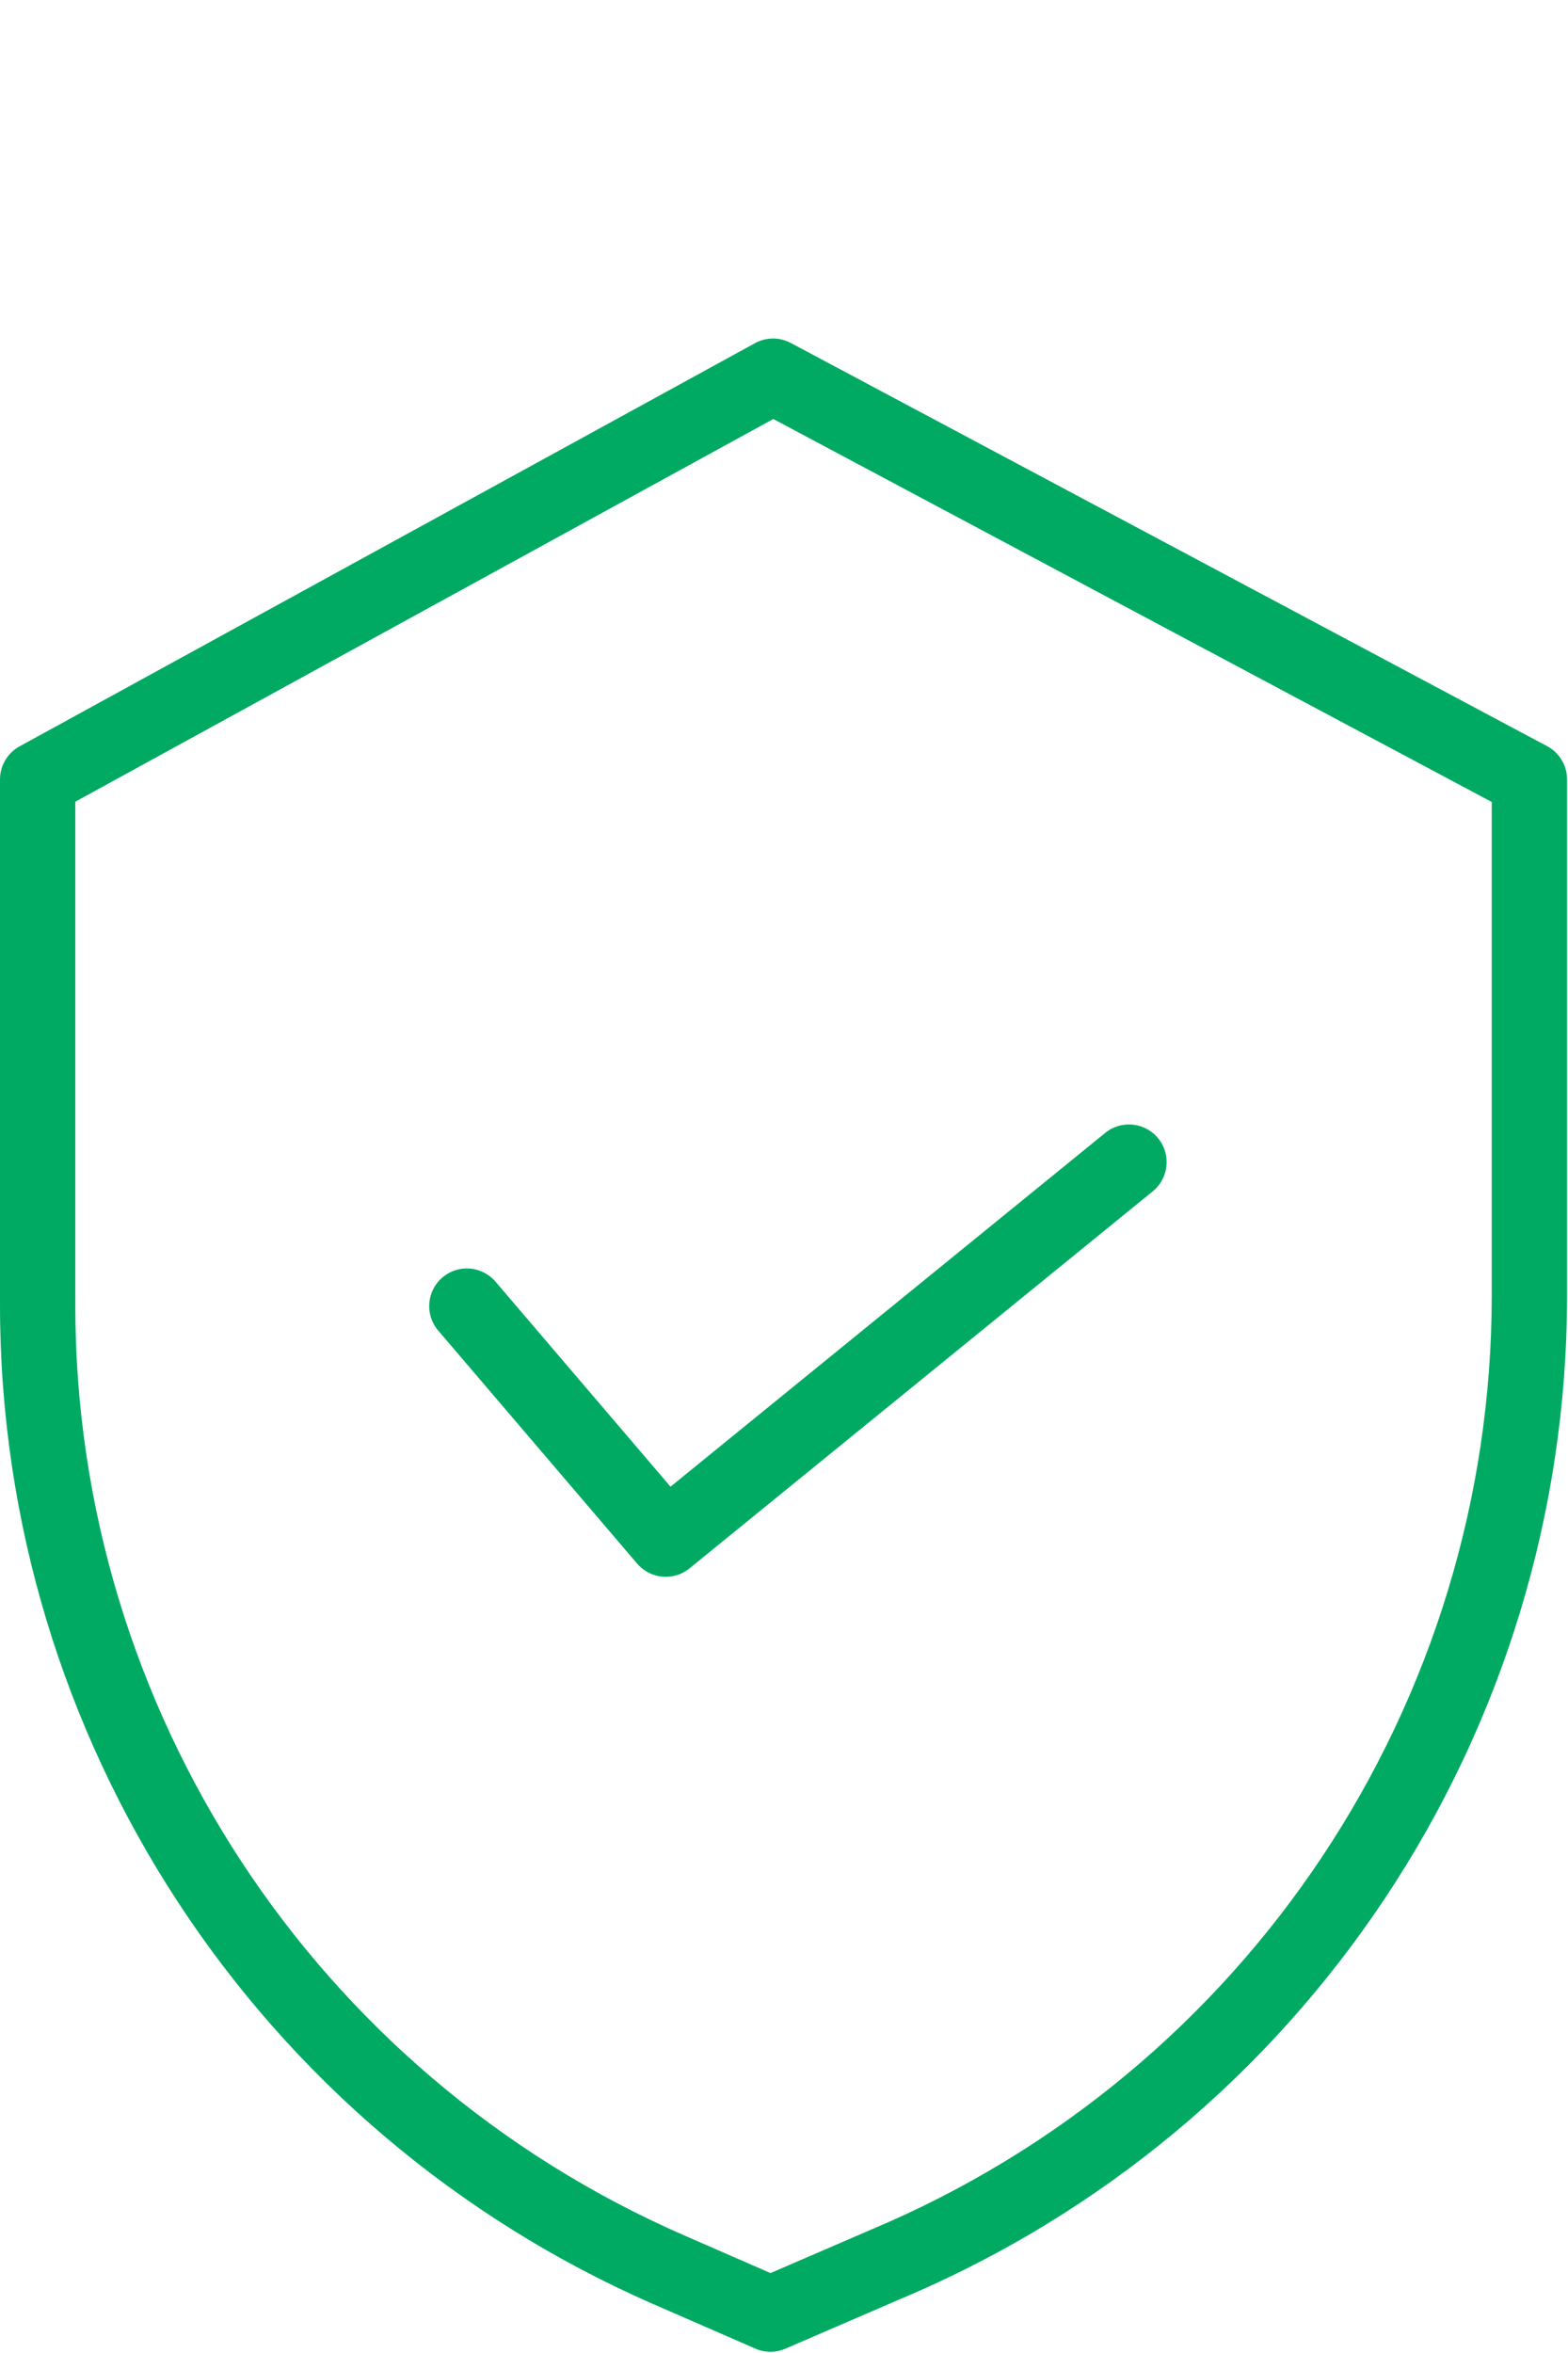
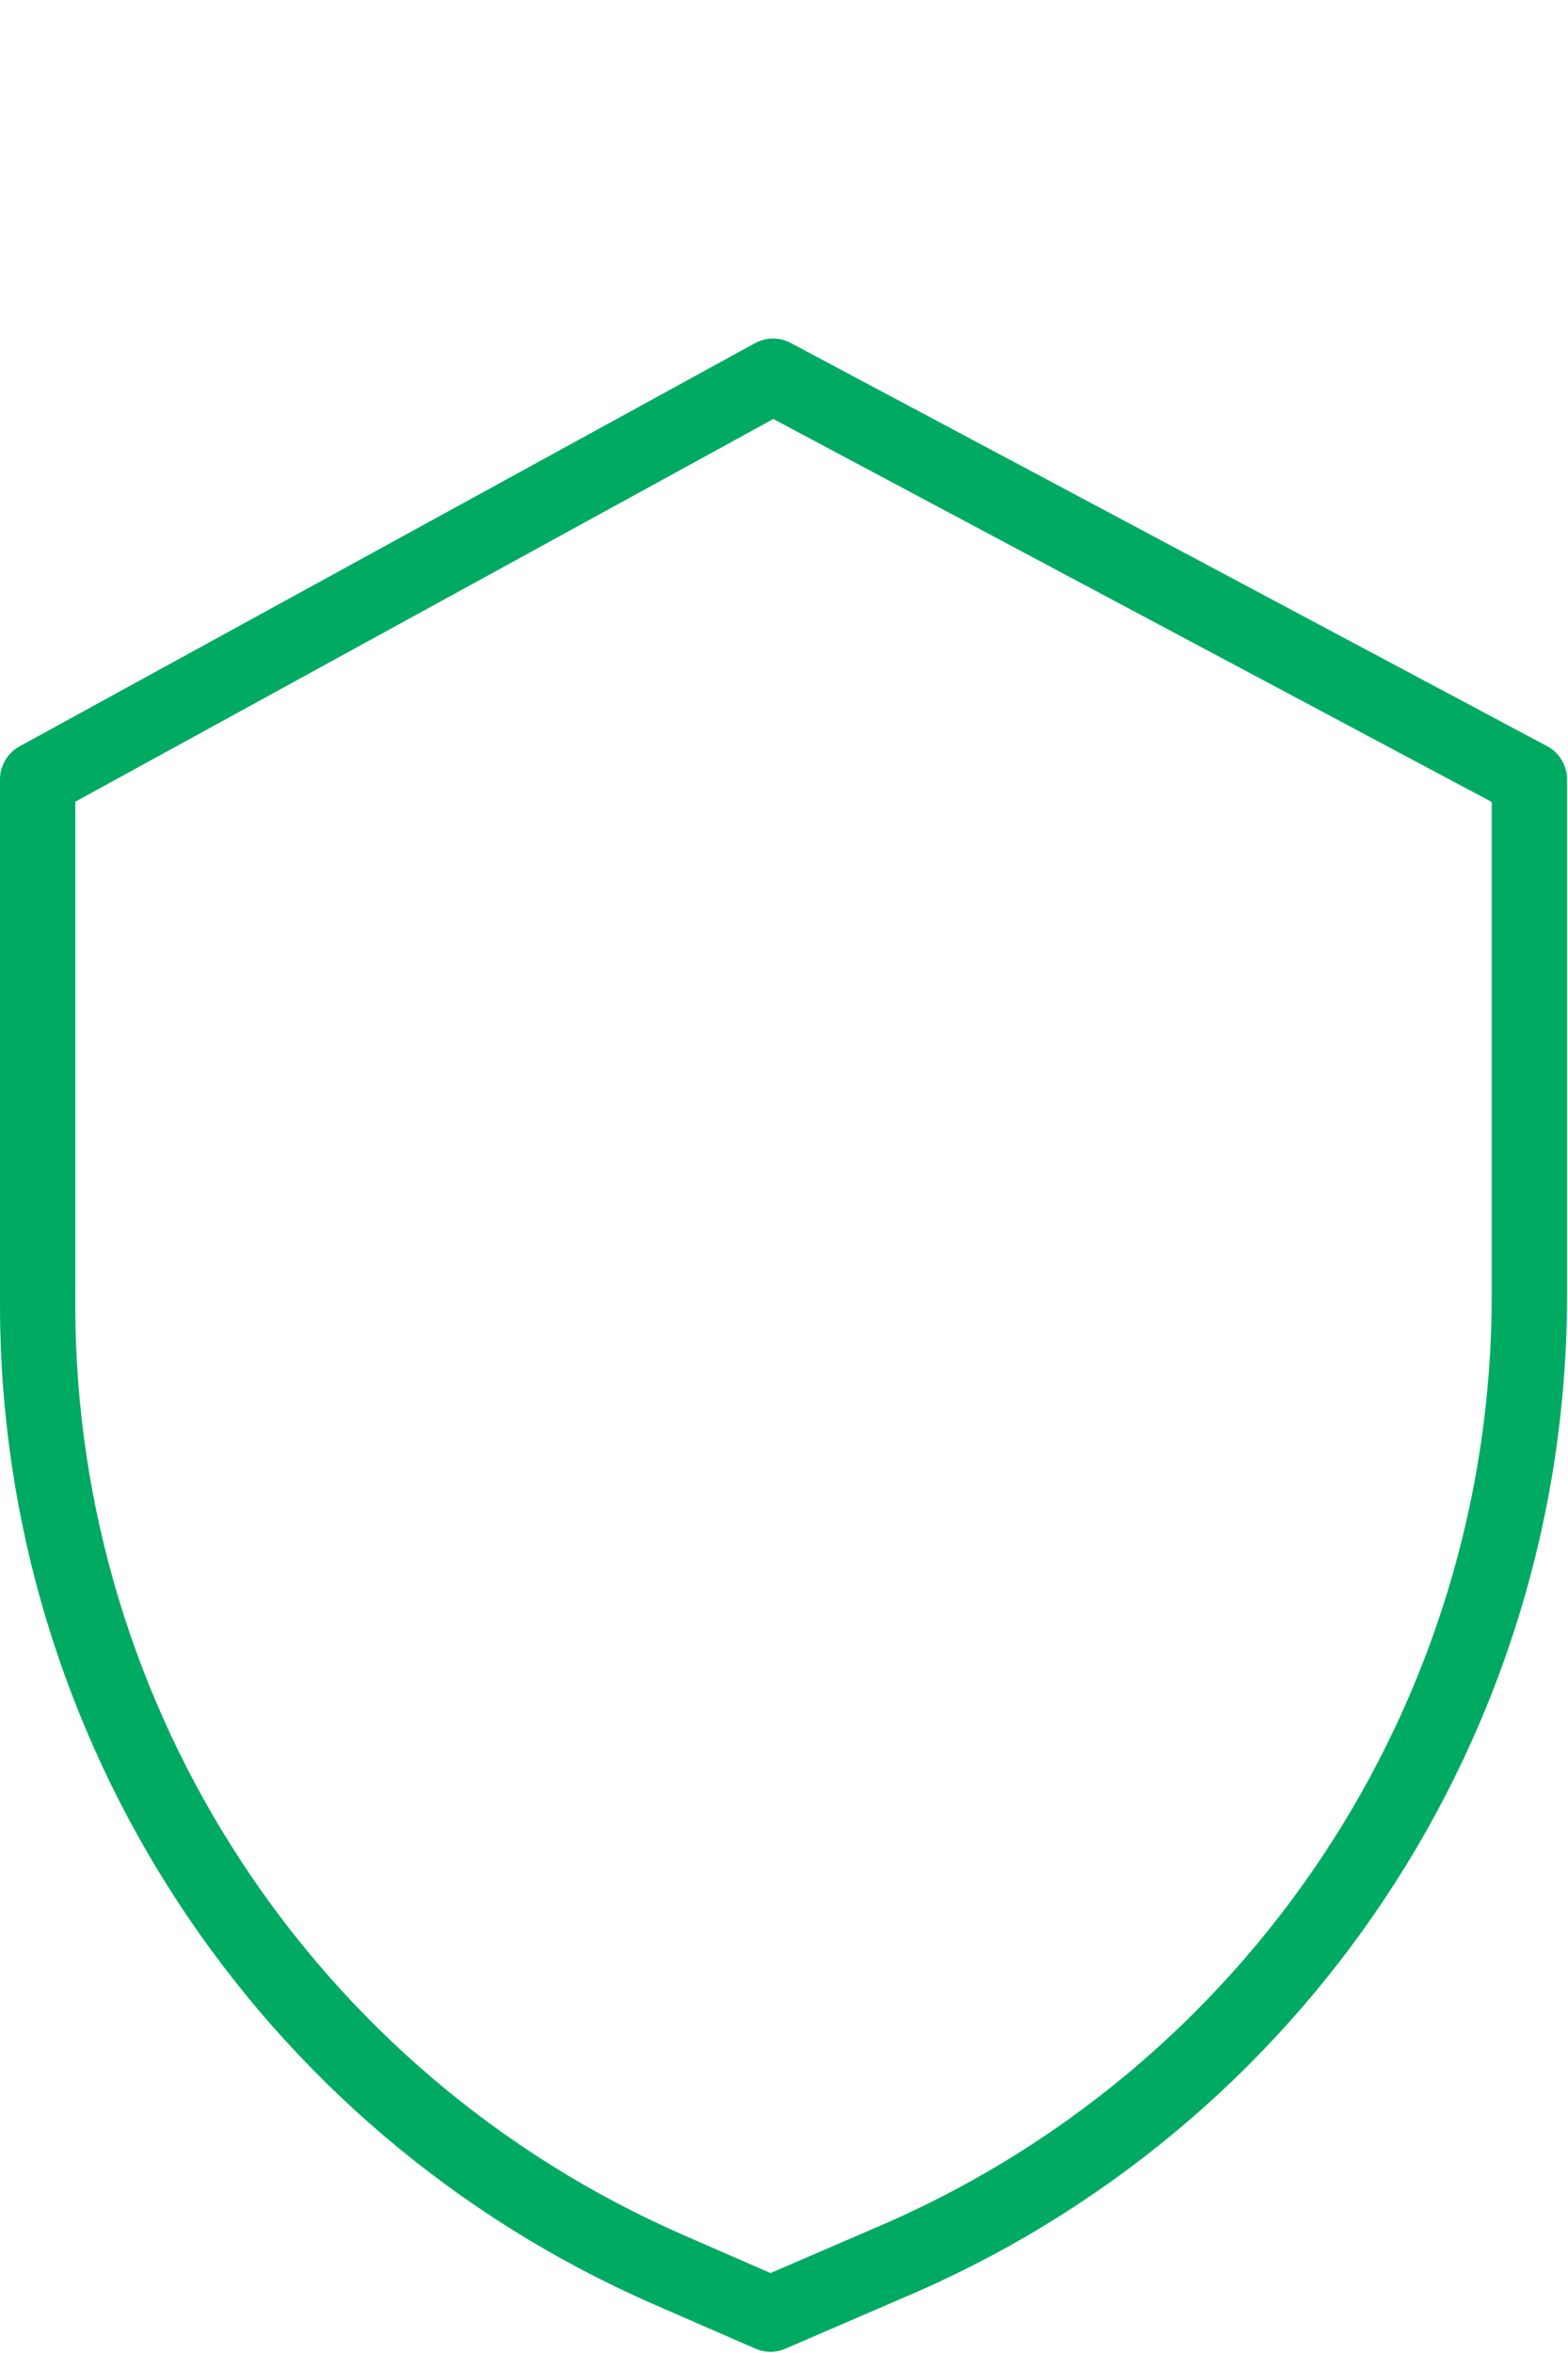
<svg xmlns="http://www.w3.org/2000/svg" xmlns:ns1="http://sodipodi.sourceforge.net/DTD/sodipodi-0.dtd" xmlns:ns2="http://www.inkscape.org/namespaces/inkscape" width="150" height="225" x="0" y="0" viewBox="0 0 109.57 164.402" xml:space="preserve" class="" id="svg8" ns1:docname="sec.svg" ns2:version="1.1.1 (3bf5ae0d25, 2021-09-20)">
  <defs id="defs12" />
  <g id="g6" transform="matrix(0.376,0,0,0.376,-0.036,23.653)" style="fill:#00aa63;fill-opacity:1">
    <path d="M 287.664,75.746 147.059,0.824 c -2.086,-1.113 -4.586,-1.098 -6.656,0.039 L 3.688,75.785 C 1.445,77.016 0.055,79.367 0.055,81.926 V 179.793 C 0.137,260.242 47.801,333.023 121.512,365.254 l 18.977,8.27 c 1.773,0.773 3.793,0.777 5.57,0.008 l 21.383,-9.234 C 242.52,332.766 291.363,259.281 291.371,177.852 V 81.926 c 0,-2.586 -1.426,-4.965 -3.707,-6.18 z M 277.371,177.852 c -0.016,75.816 -45.504,144.227 -115.41,173.566 l -0.047,0.023 -18.621,8.039 -16.18,-7.059 C 58.5,322.422 14.129,254.68 14.051,179.793 V 86.07 L 143.812,14.953 277.371,86.121 Z m 0,0" fill="#c12127" data-original="#000000" class="" id="path2" style="fill:#00aa63;fill-opacity:1" />
-     <path d="m 92.168,175.254 c -2.512,-2.941 -6.93,-3.289 -9.871,-0.777 -2.941,2.508 -3.289,6.93 -0.777,9.867 l 36.977,43.301 c 2.469,2.891 6.793,3.285 9.738,0.887 l 86.117,-70.062 c 3,-2.438 3.453,-6.848 1.012,-9.848 -2.438,-2.996 -6.848,-3.453 -9.848,-1.012 l -80.812,65.742 z m 0,0" fill="#c12127" data-original="#000000" class="" id="path4" style="fill:#00aa63;fill-opacity:1" />
  </g>
</svg>